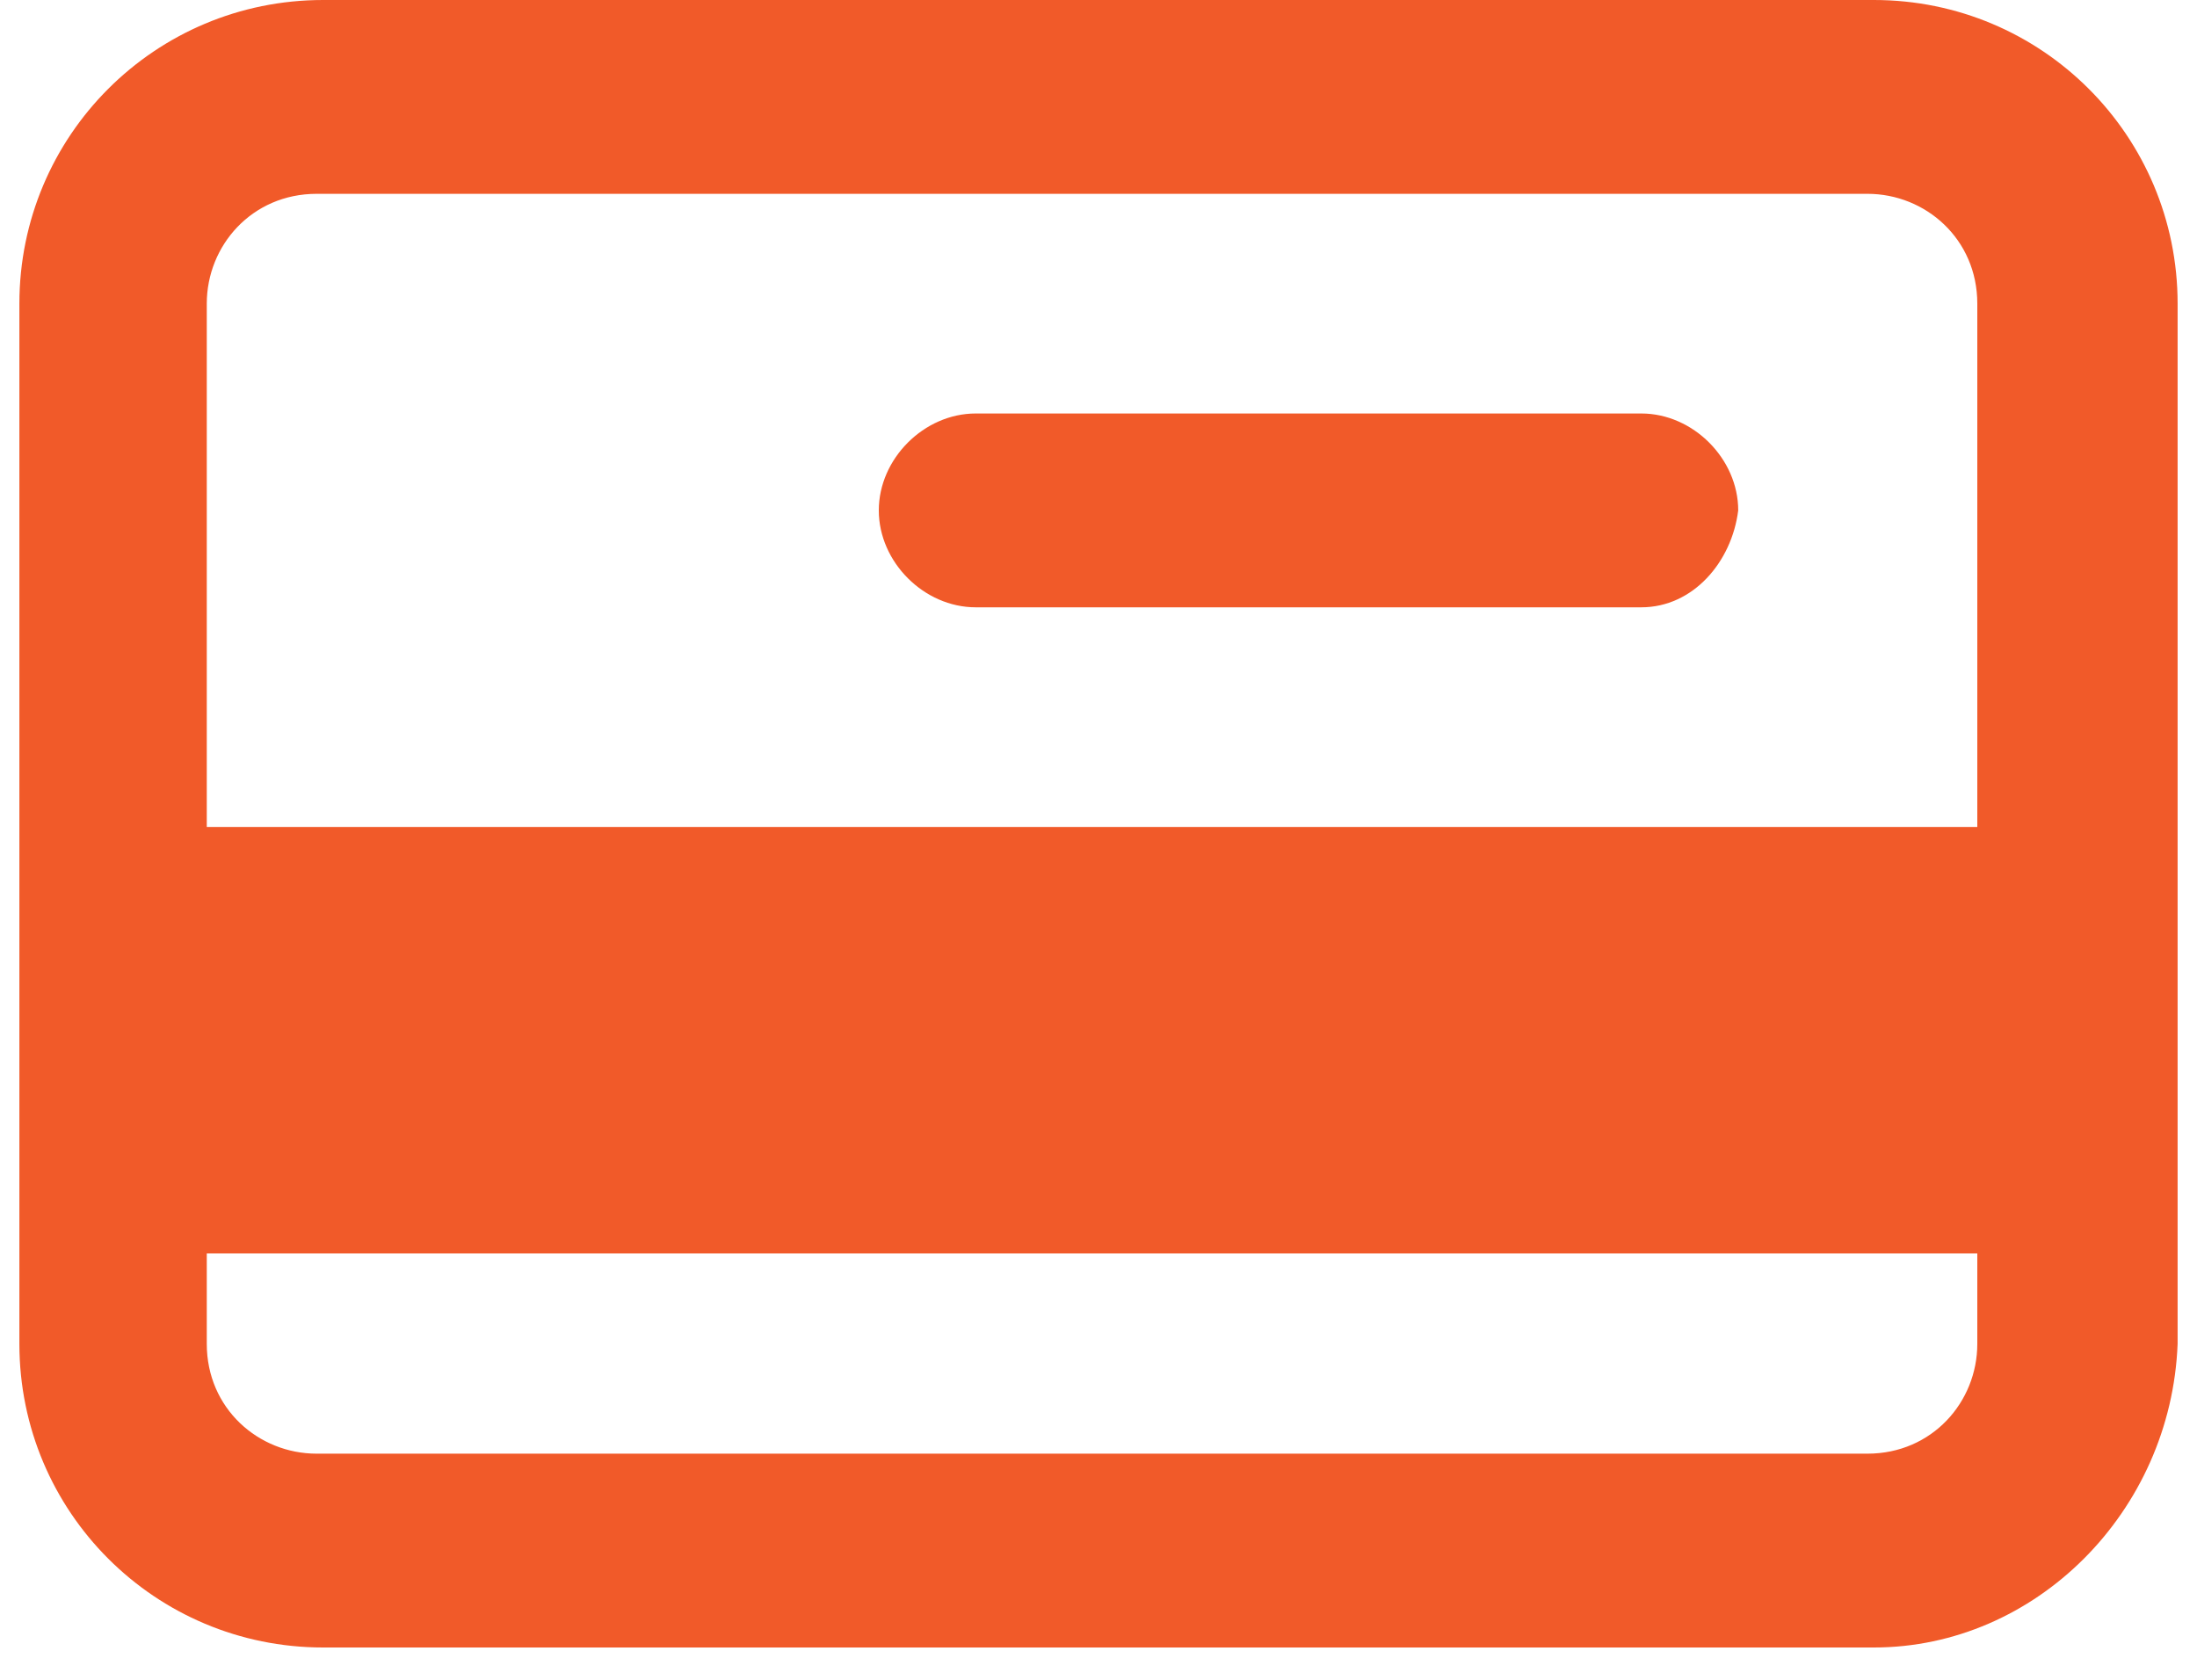
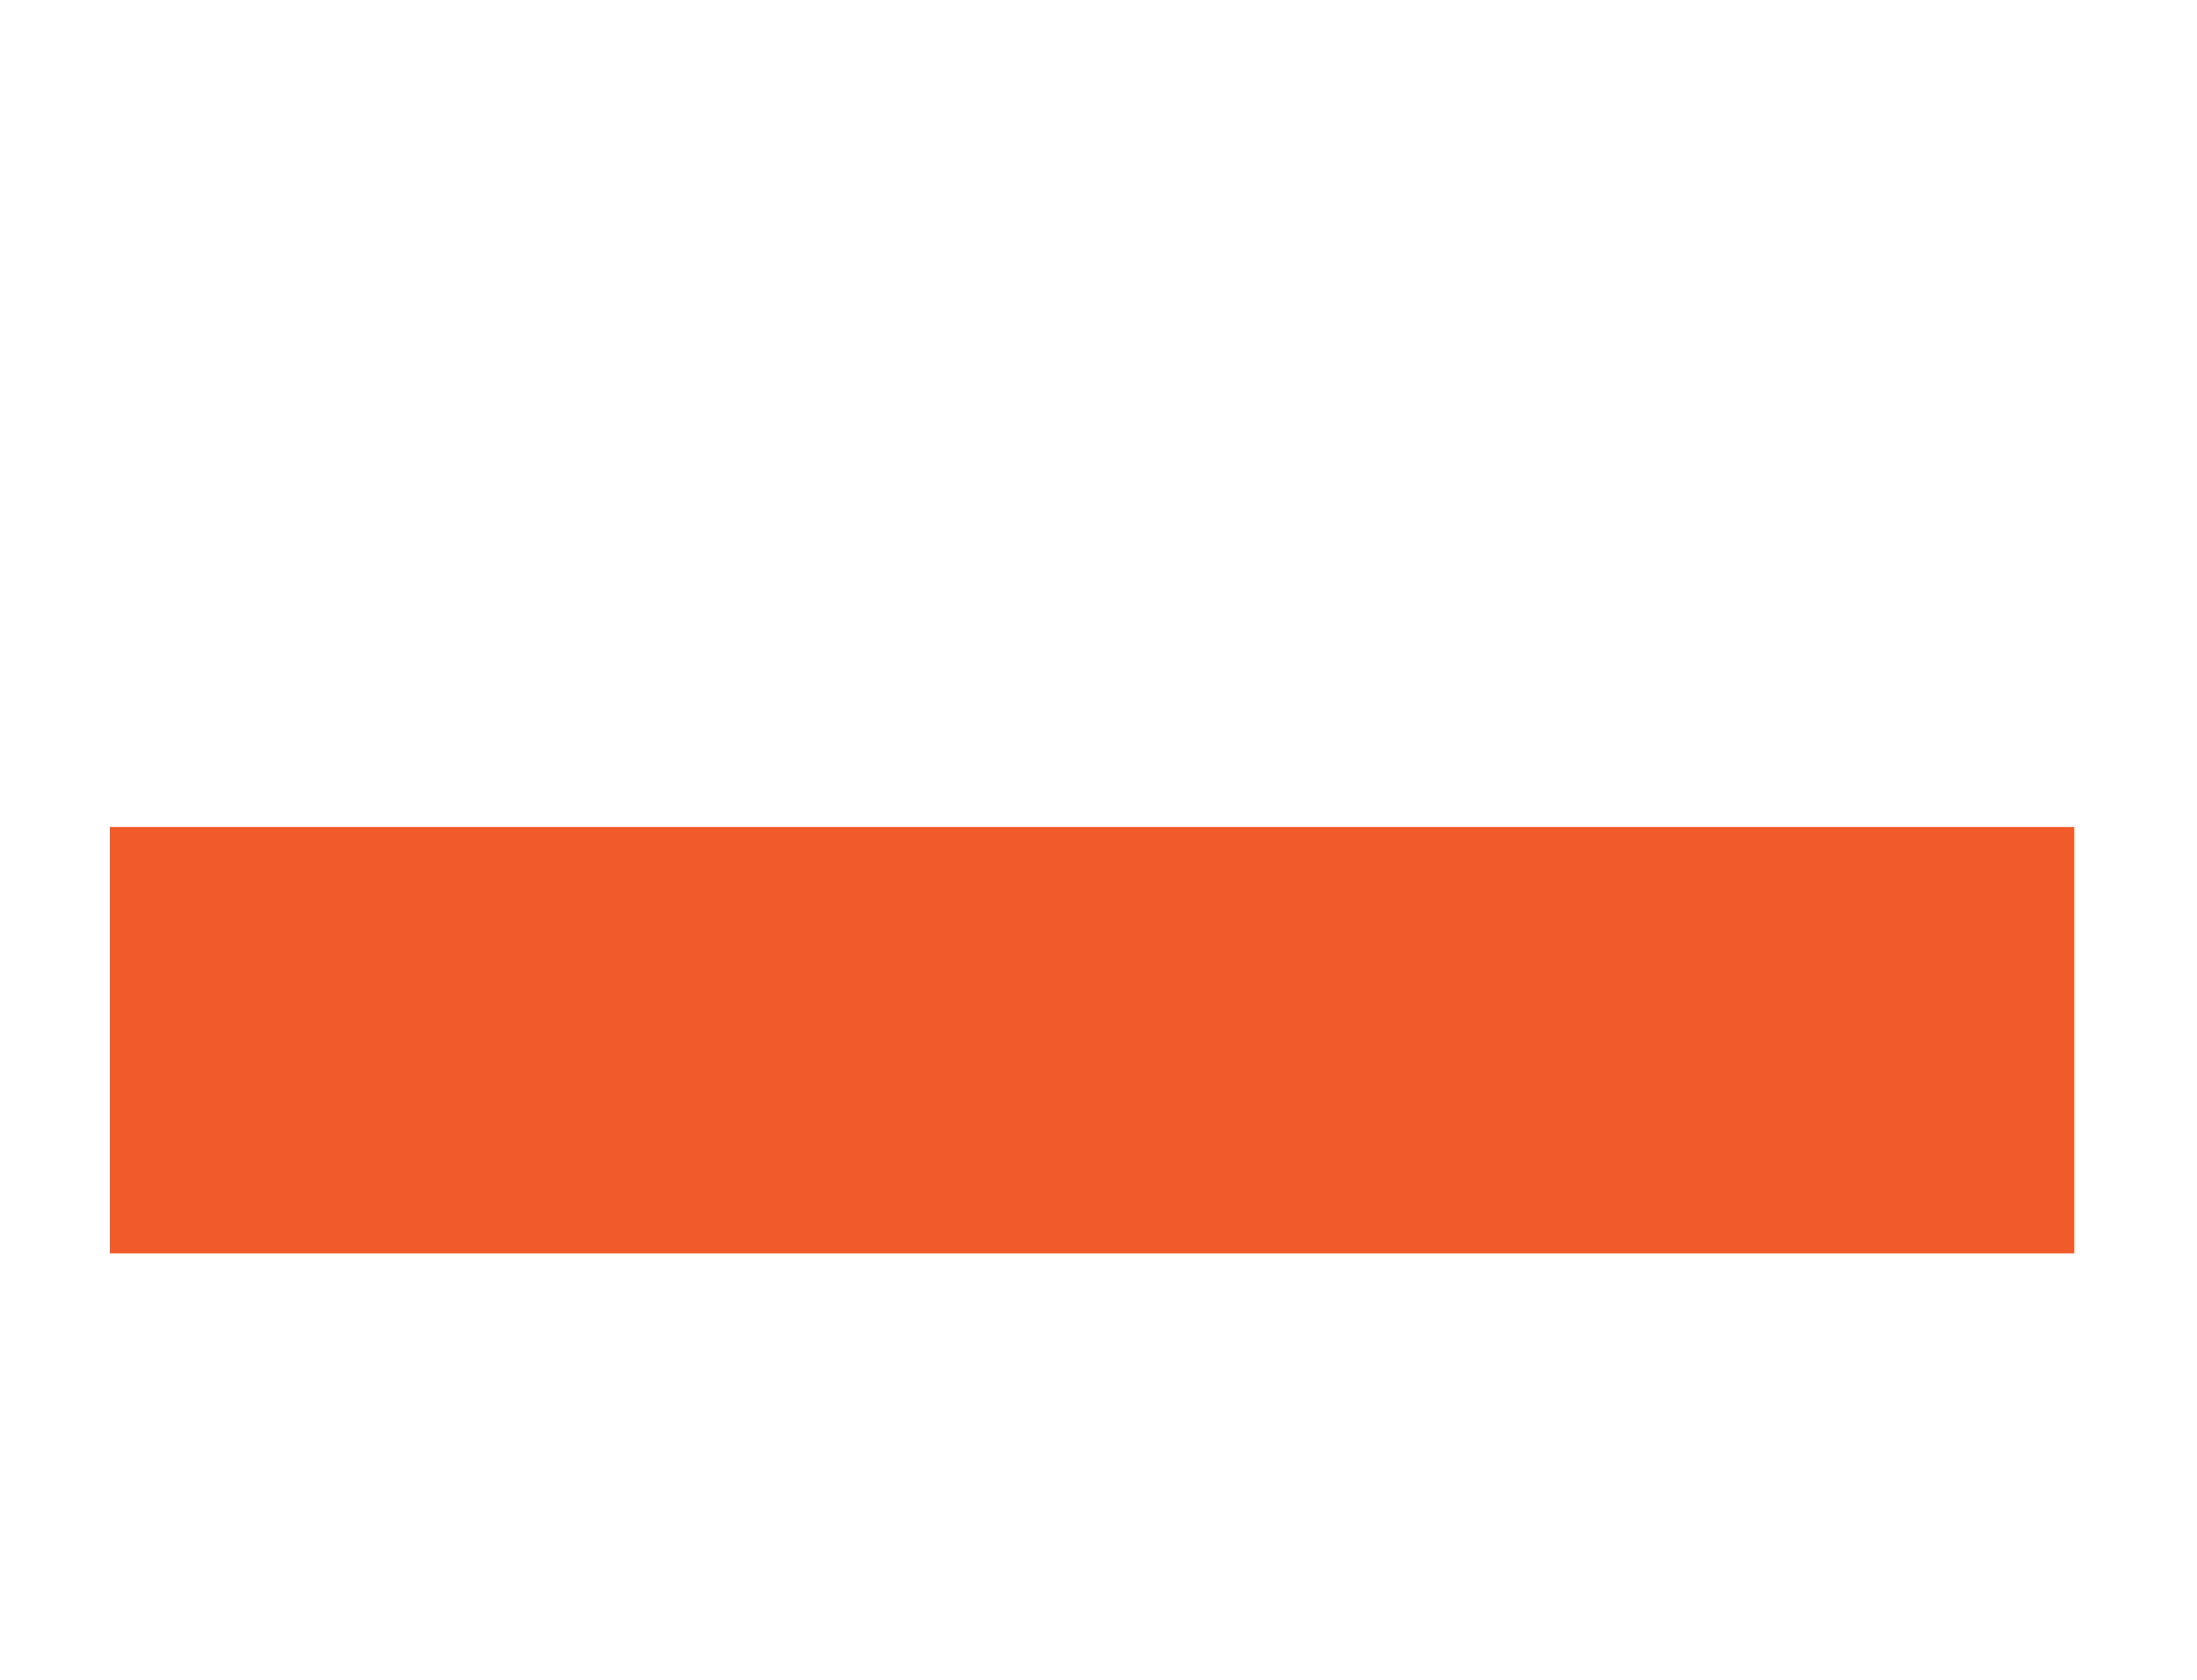
<svg xmlns="http://www.w3.org/2000/svg" xmlns:ns1="http://www.bohemiancoding.com/sketch/ns" width="34px" height="26px" viewBox="0 0 34 26" version="1.1">
  <title>Group</title>
  <desc>Created with Sketch.</desc>
  <defs />
  <g id="Page-1" stroke="none" stroke-width="1" fill="none" fill-rule="evenodd" ns1:type="MSPage">
    <g id="Group" ns1:type="MSLayerGroup" fill="#F15A29">
-       <path d="M29,25.5 L5,25.5 C2.4,25.5 0.3,23.4 0.3,20.8 L0.3,4.7 C0.3,2.1 2.4,0 5,0 L29,0 C31.6,0 33.7,2.1 33.7,4.7 L33.7,20.8 C33.6,23.4 31.5,25.5 29,25.5 L29,25.5 Z M4.9,3 C3.9,3 3.2,3.8 3.2,4.7 L3.2,20.8 C3.2,21.8 4,22.5 4.9,22.5 L28.9,22.5 C29.9,22.5 30.6,21.7 30.6,20.8 L30.6,4.7 C30.6,3.7 29.8,3 28.9,3 L4.9,3 L4.9,3 Z" id="Shape" ns1:type="MSShapeGroup" />
-       <path d="M25.4,9.4 L15.1,9.4 C14.3,9.4 13.6,8.7 13.6,7.9 C13.6,7.1 14.3,6.4 15.1,6.4 L25.4,6.4 C26.2,6.4 26.9,7.1 26.9,7.9 C26.8,8.7 26.2,9.4 25.4,9.4 L25.4,9.4 Z" id="Shape" ns1:type="MSShapeGroup" />
      <rect id="Rectangle-path" ns1:type="MSShapeGroup" x="1.7" y="12.8" width="30.4" height="6.6" />
    </g>
  </g>
</svg>